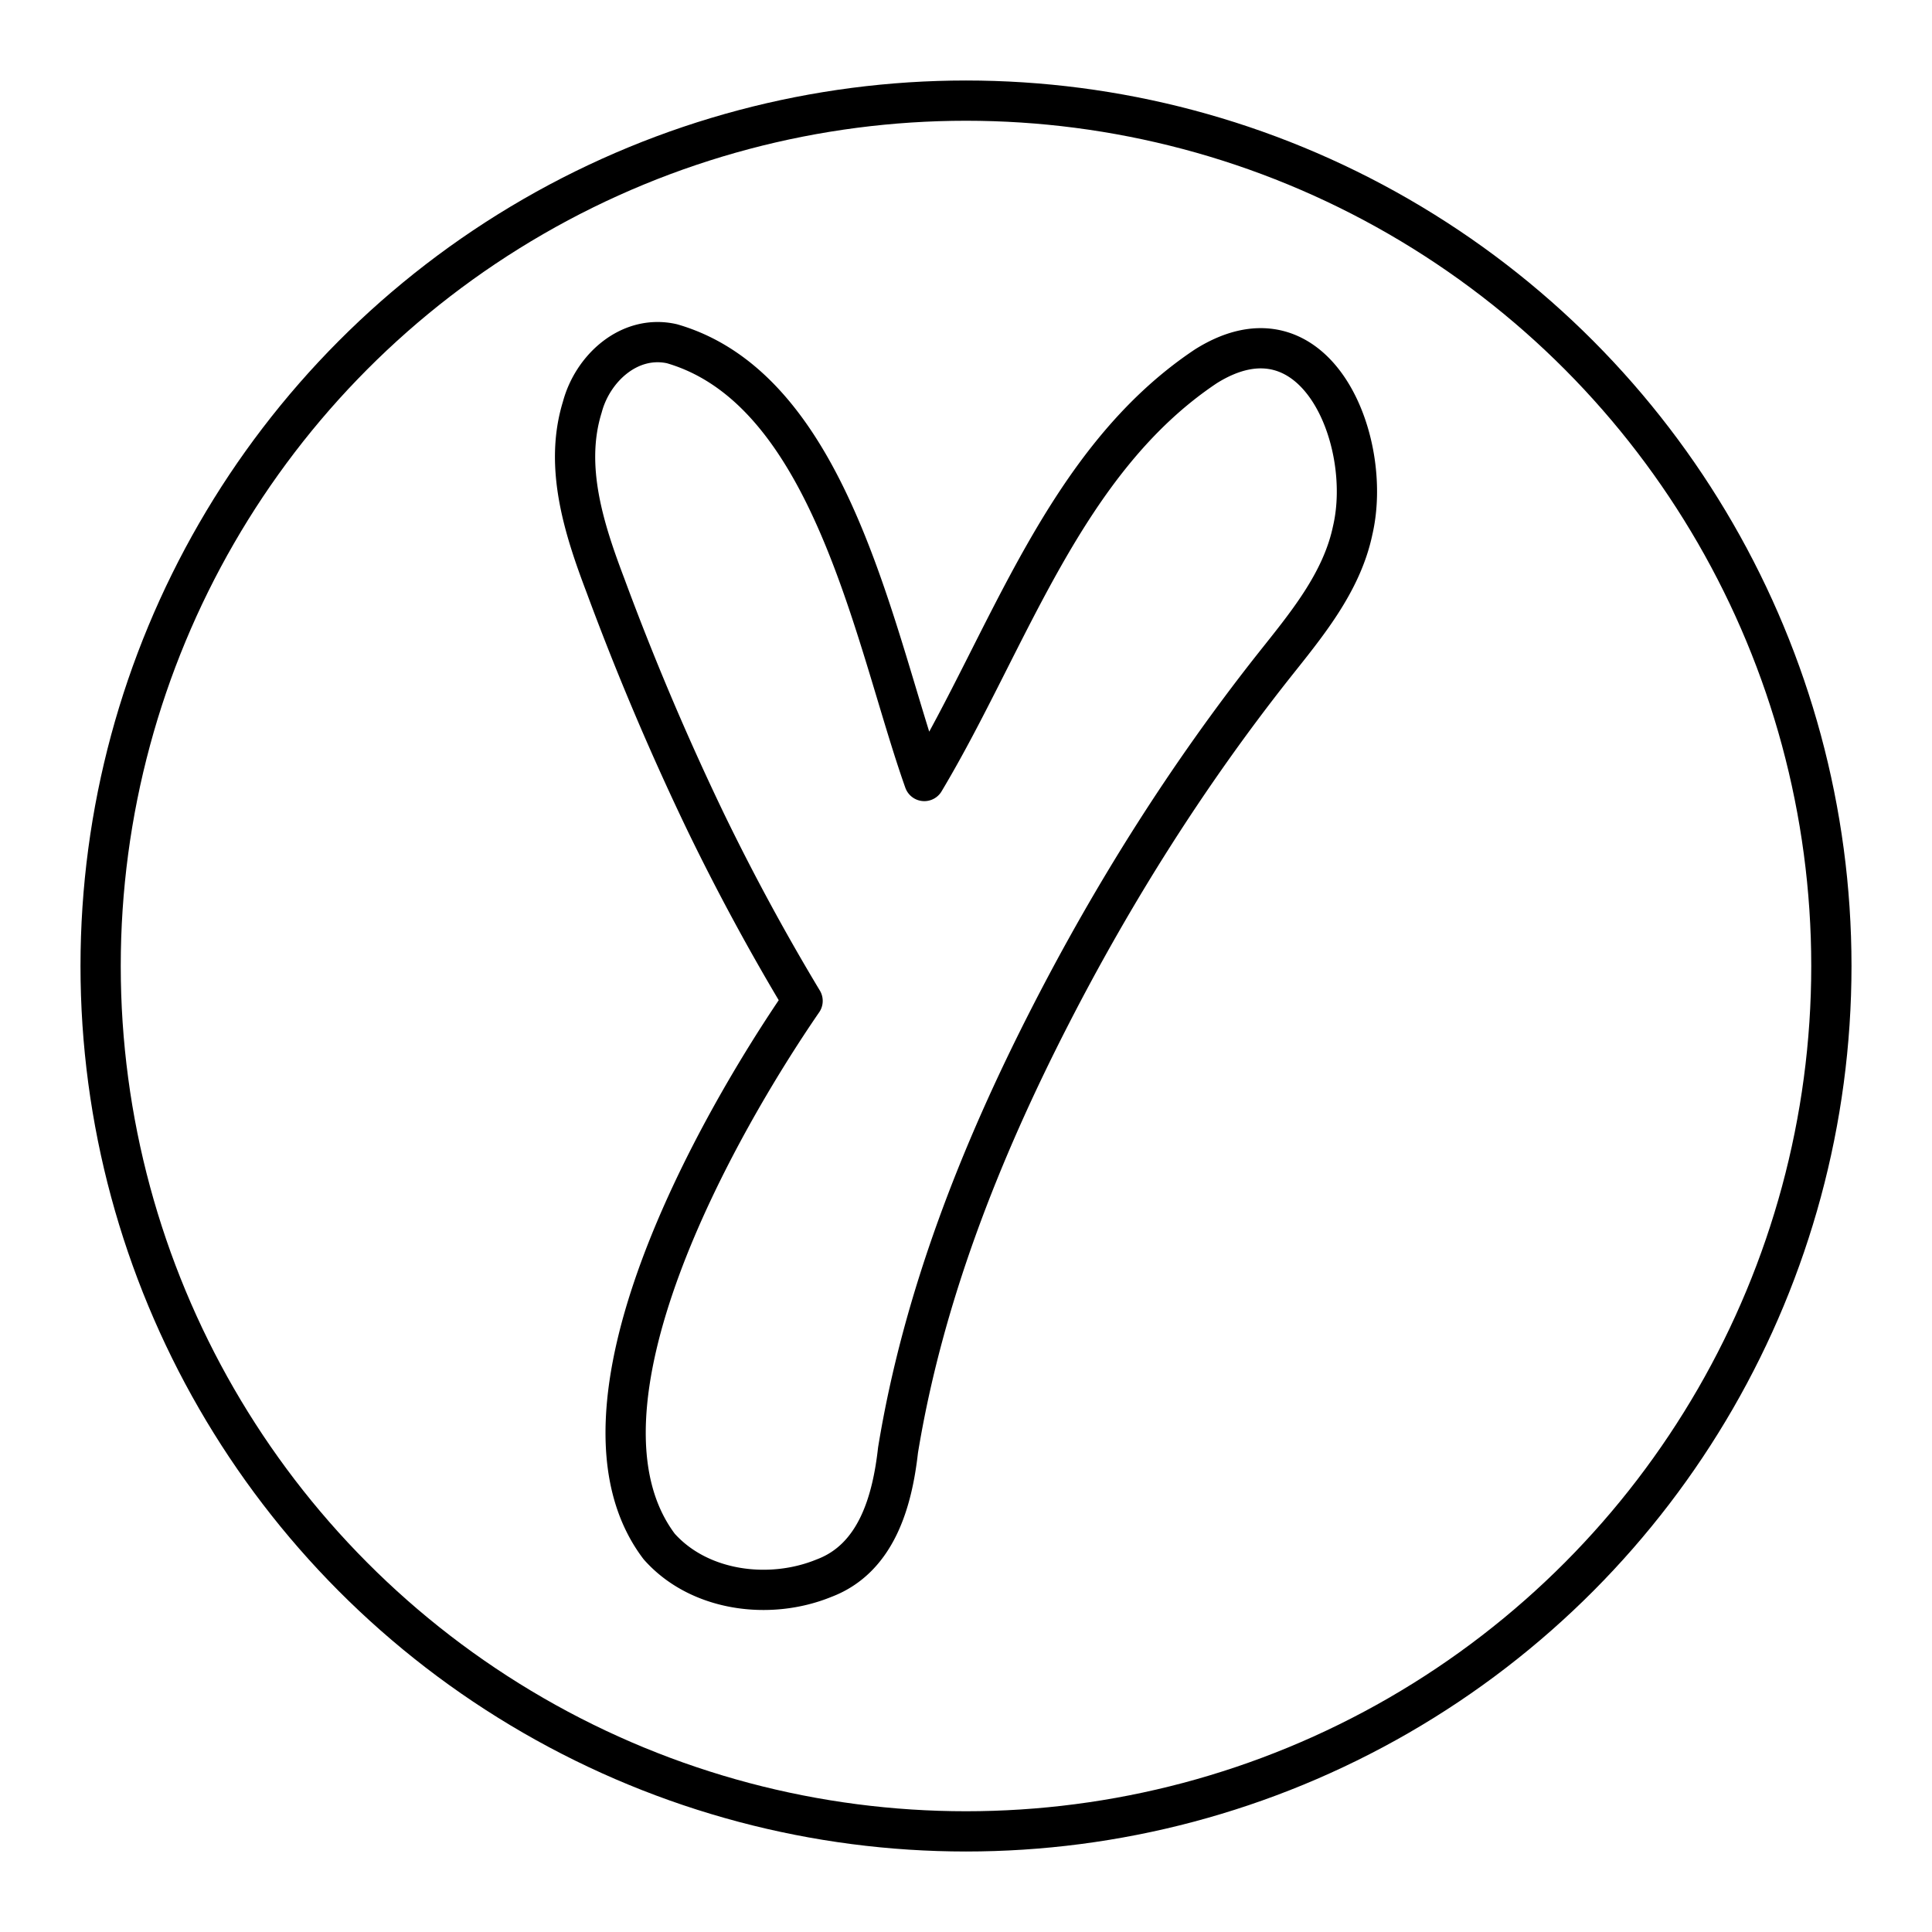
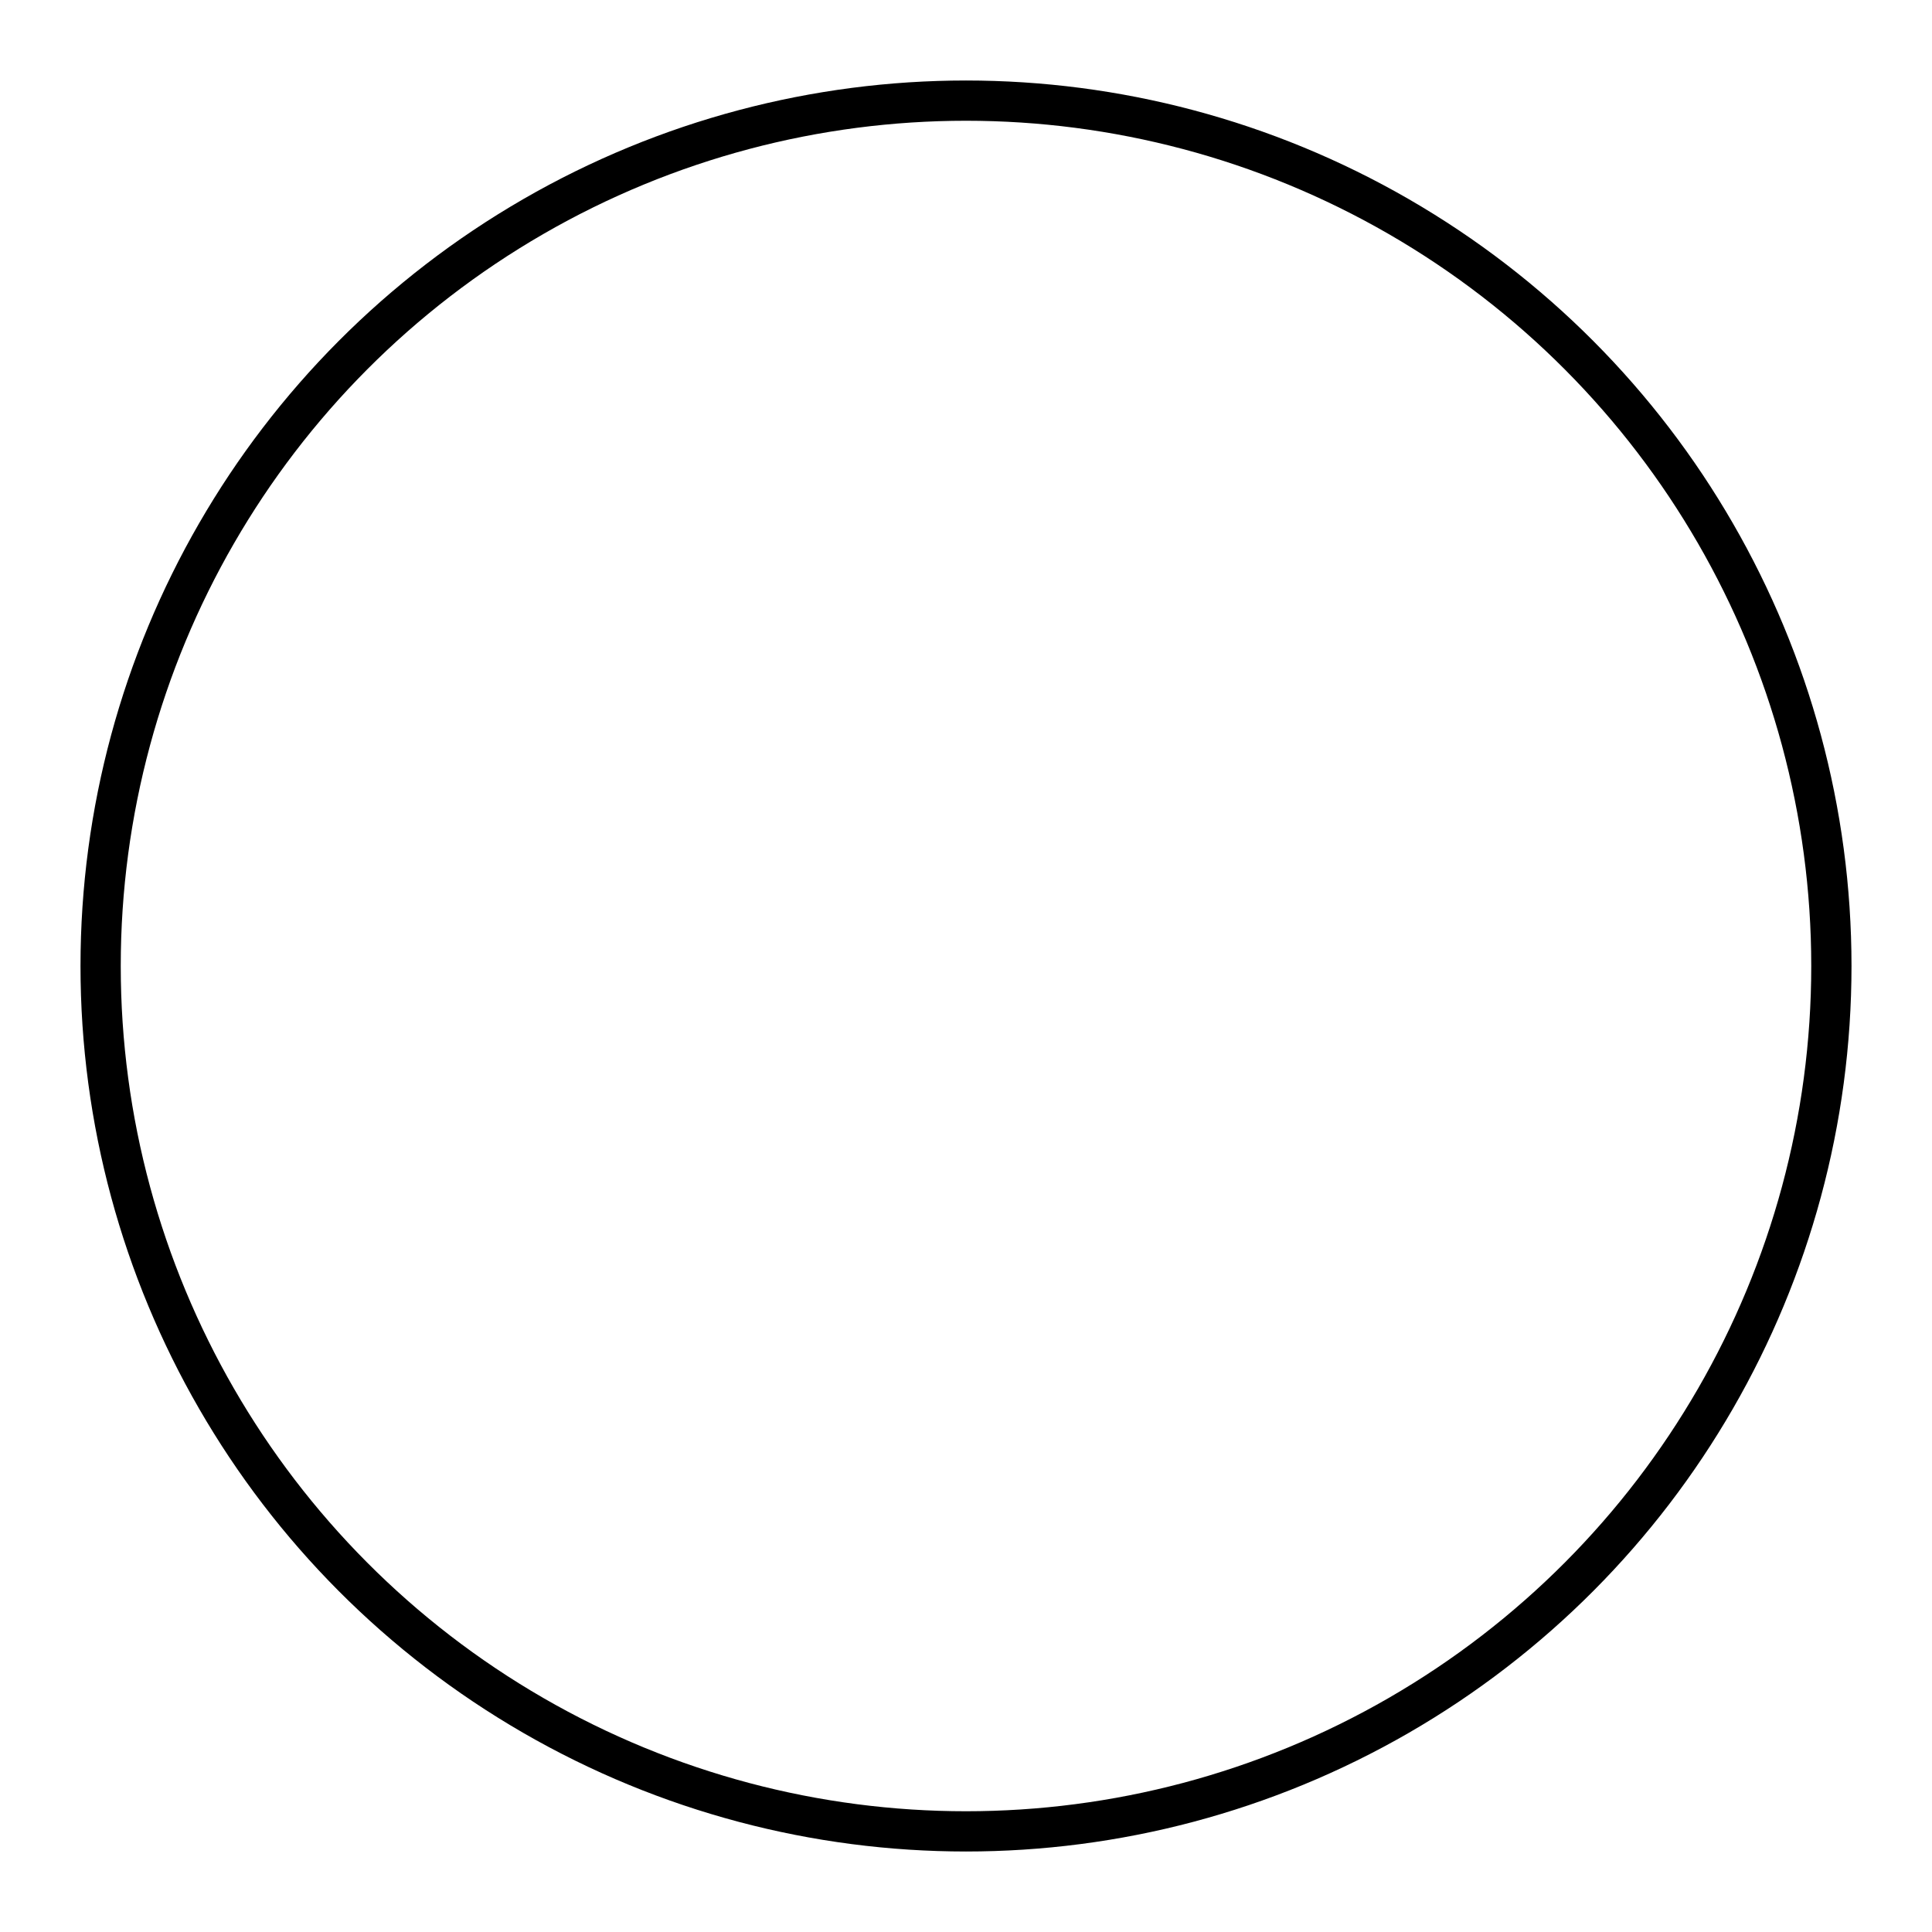
<svg xmlns="http://www.w3.org/2000/svg" width="800" height="800" viewBox="0 0 48 48">
  <circle cx="24" cy="24" r="21.5" fill="none" stroke="currentColor" stroke-linecap="round" stroke-linejoin="round" />
-   <path fill="none" stroke="currentColor" stroke-linecap="round" stroke-linejoin="round" d="M17.534 20.425a68 68 0 0 1-2.49-5.874c-.53-1.397-1.036-2.954-.577-4.436c.258-.972 1.177-1.81 2.227-1.575c3.99 1.156 5.038 7.391 6.27 10.864c2.102-3.515 3.469-7.954 7-10.306c2.71-1.694 4.164 1.833 3.644 4.075c-.274 1.31-1.164 2.365-1.976 3.389c-2.129 2.696-3.969 5.616-5.536 8.673c-1.747 3.407-3.167 7.017-3.785 10.795c-.142 1.261-.531 2.688-1.841 3.18c-1.346.551-3.1.331-4.093-.788c-2.581-3.416 1.467-10.506 3.563-13.555a56 56 0 0 1-2.406-4.442" />
</svg>